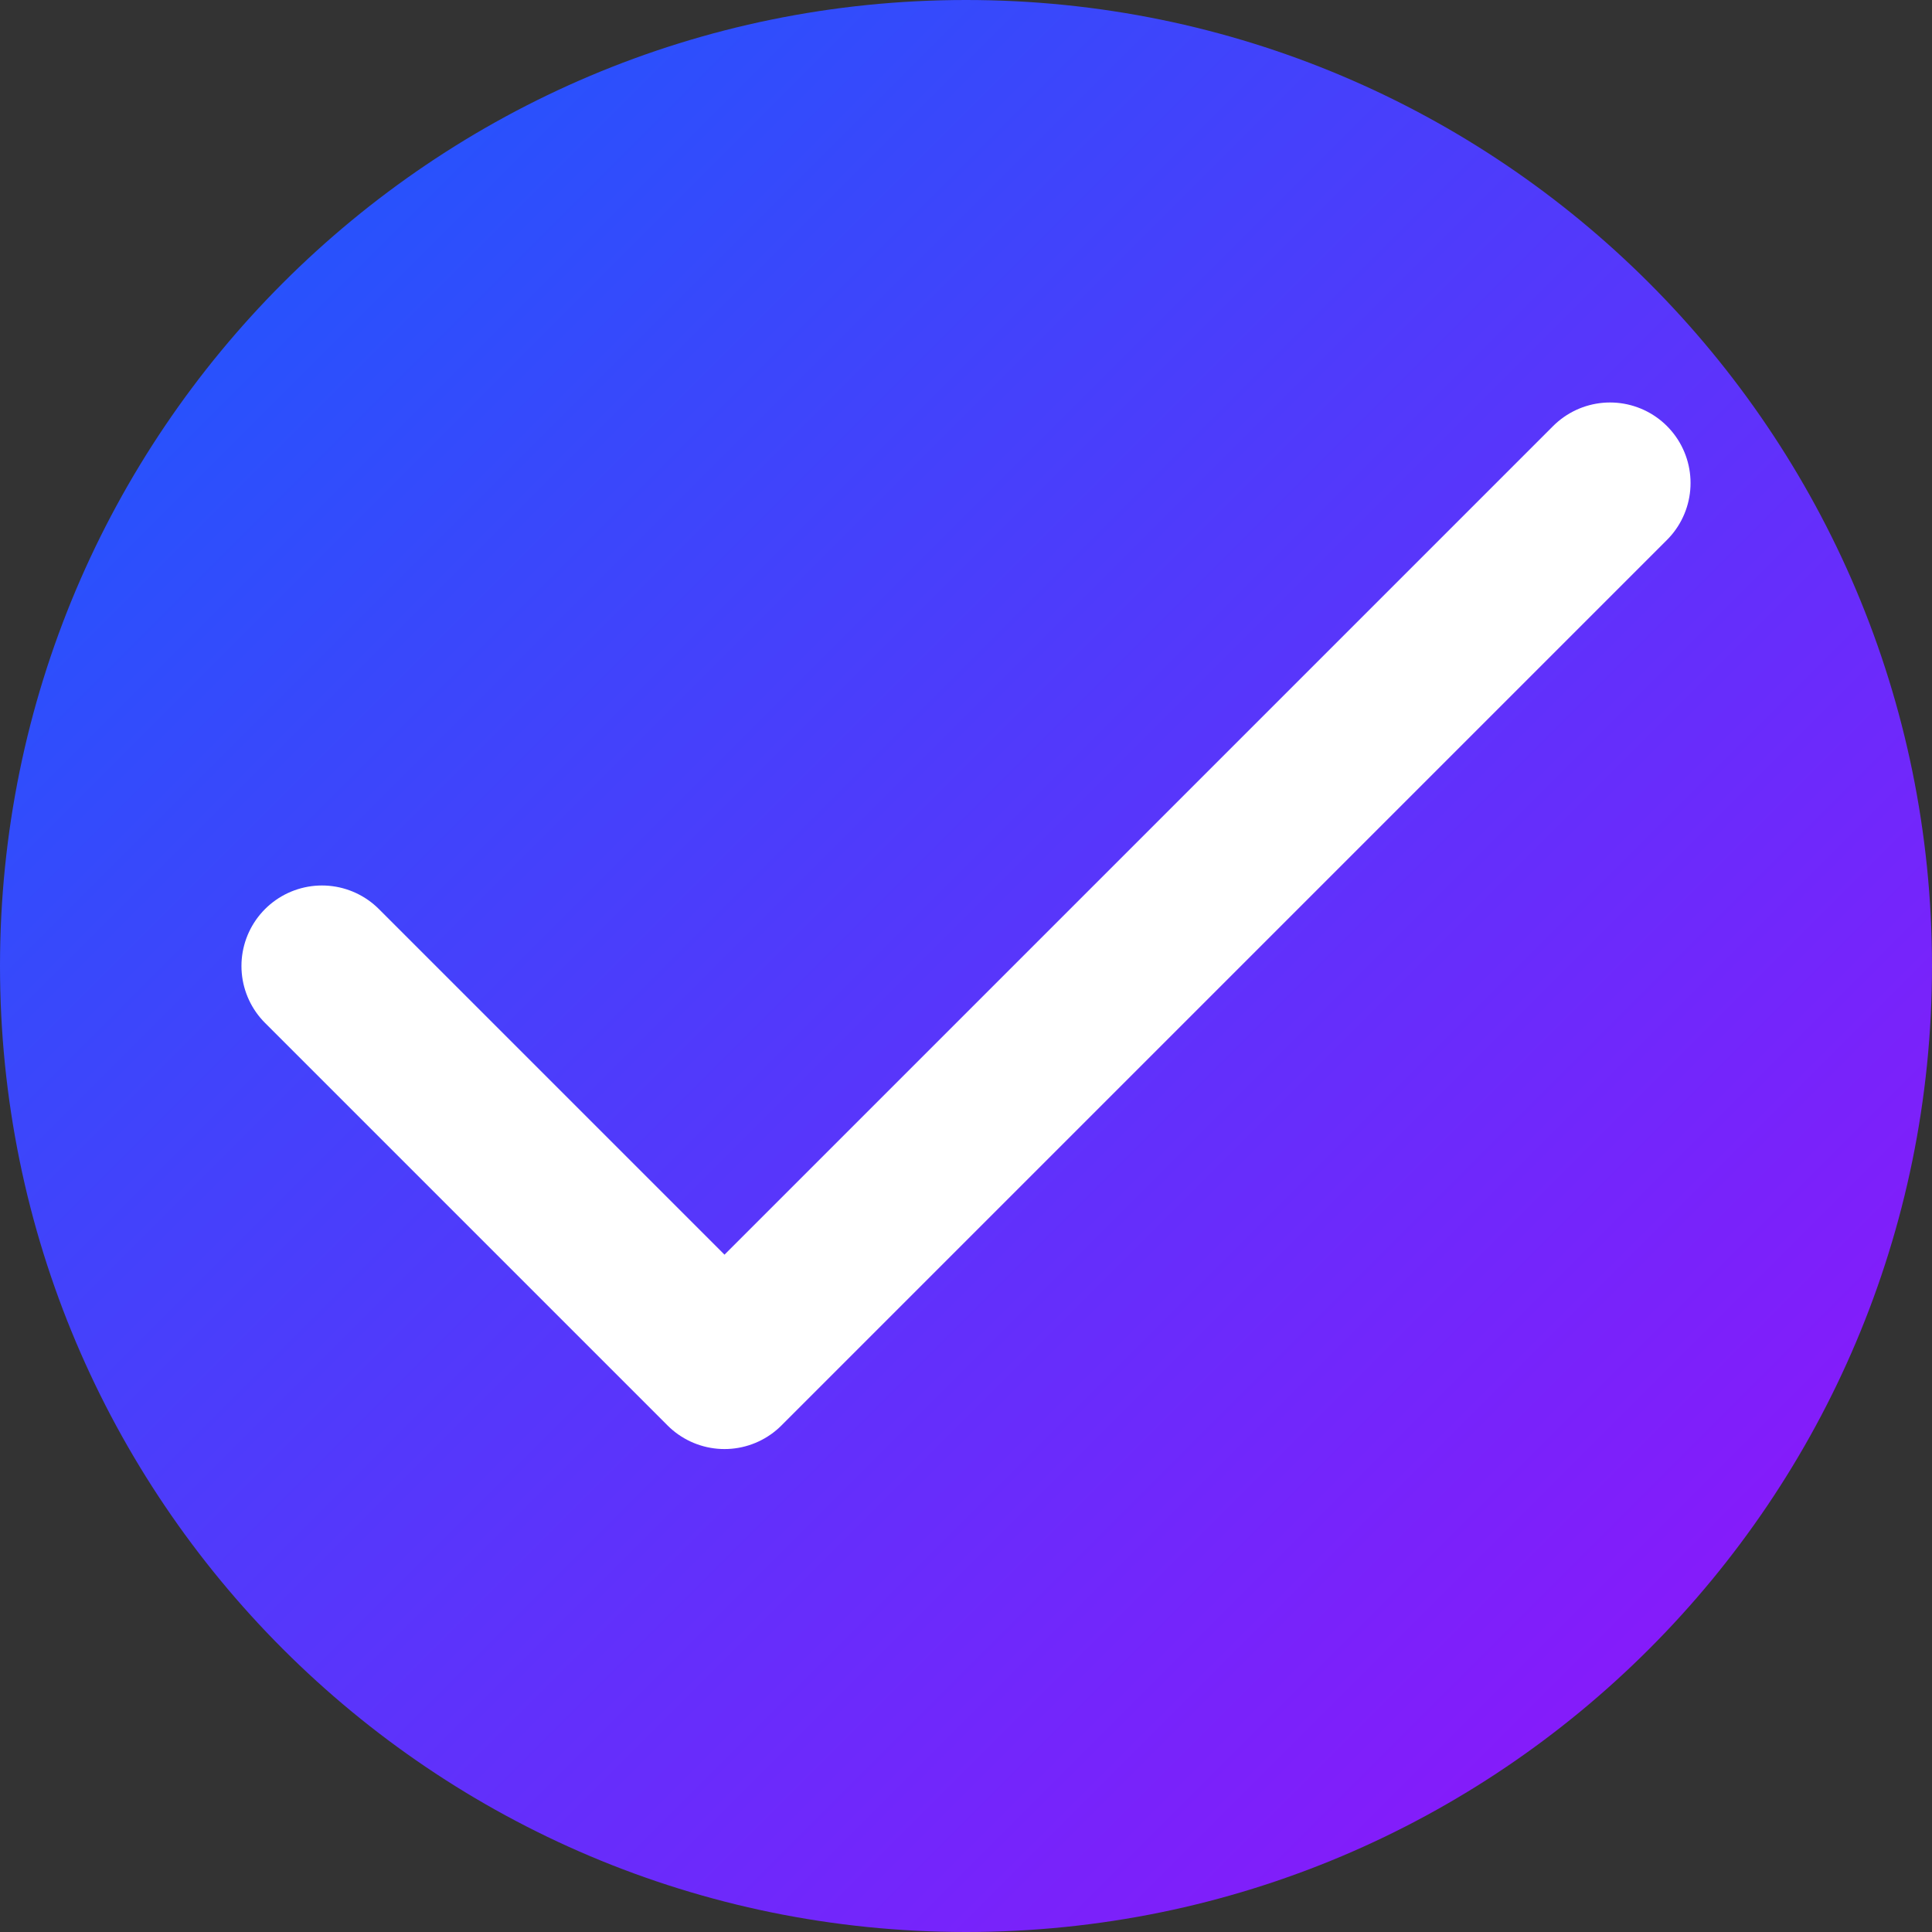
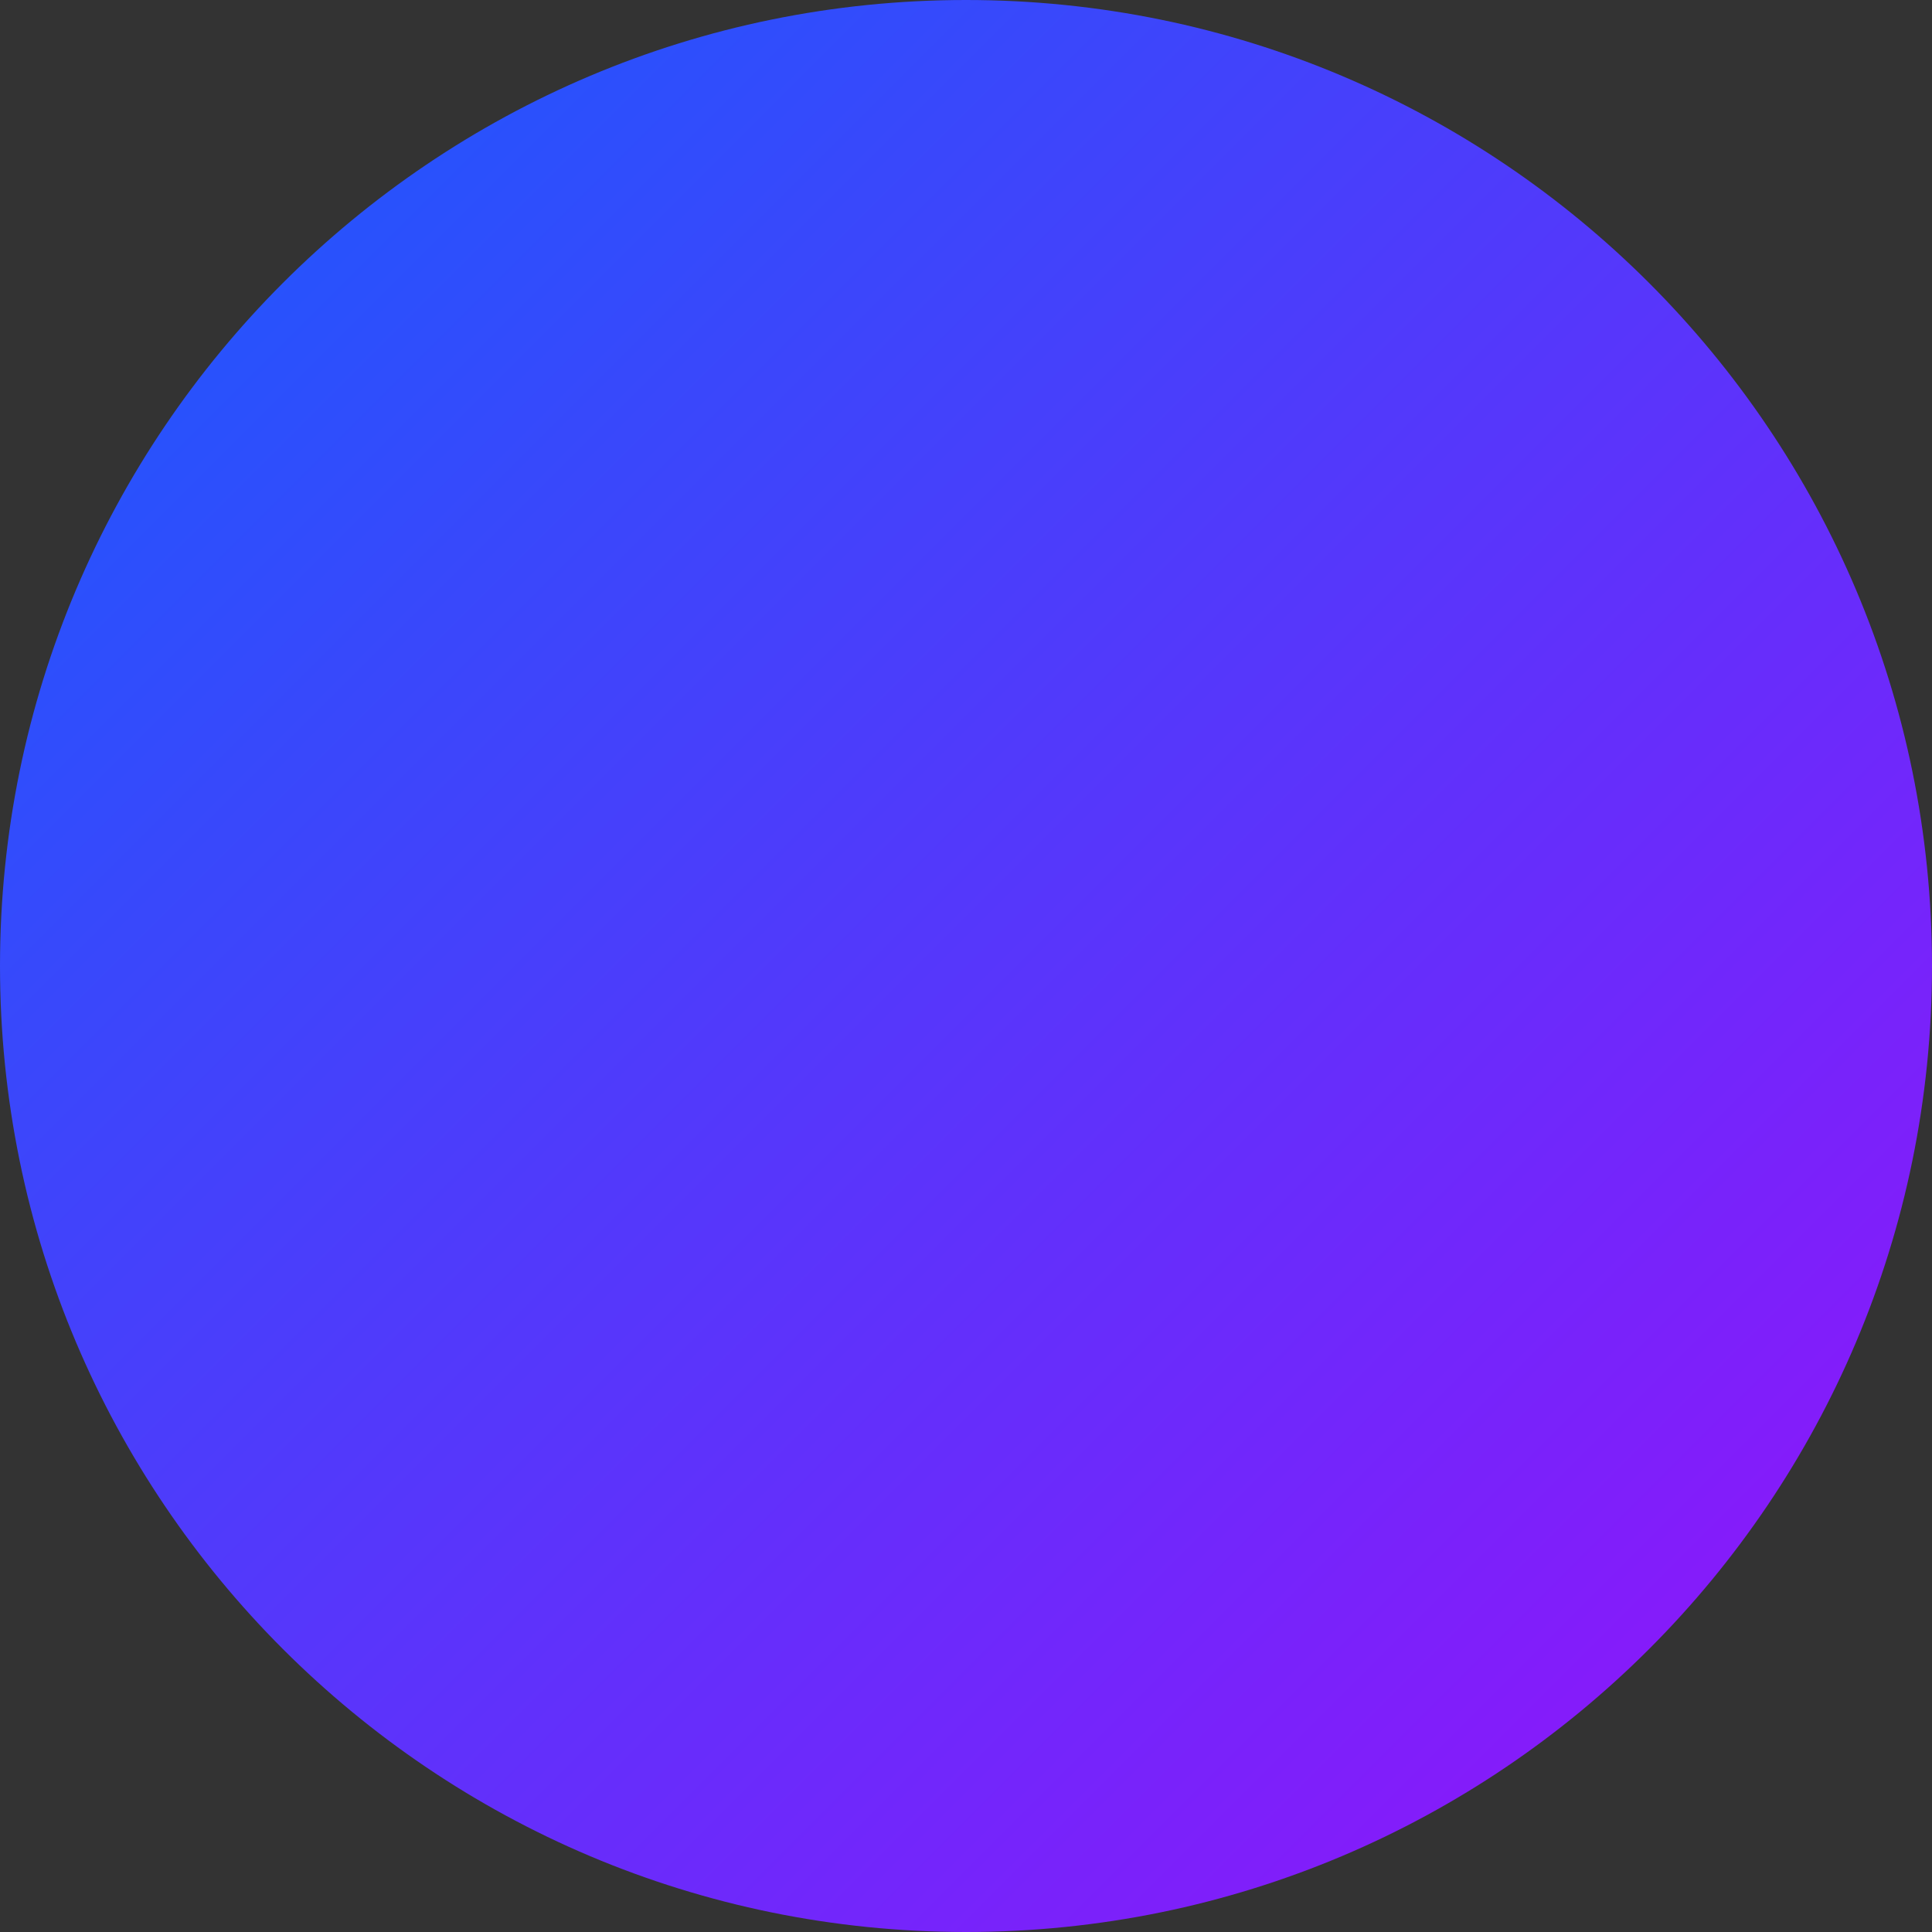
<svg xmlns="http://www.w3.org/2000/svg" preserveAspectRatio="none" width="100%" height="100%" overflow="visible" style="display: block;" viewBox="0 0 20 20" fill="none">
  <rect x="0" y="0" width="20" height="20" fill="#333333" stroke="none" />
  <g id="Icon">
    <path d="M0 10C0 4.477 4.477 0 10 0C15.523 0 20 4.477 20 10C20 15.523 15.523 20 10 20C4.477 20 0 15.523 0 10Z" fill="url(#paint0_linear_35_848)" />
-     <path id="Vector" d="M16.667 5L7.5 14.167L3.333 10" stroke="white" stroke-width="1.667" stroke-linecap="round" stroke-linejoin="round" />
  </g>
  <defs>
    <linearGradient id="paint0_linear_35_848" x1="0" y1="0" x2="20" y2="20" gradientUnits="userSpaceOnUse">
      <stop stop-color="#155DFC" />
      <stop offset="1" stop-color="#9810FA" />
    </linearGradient>
  </defs>
</svg>